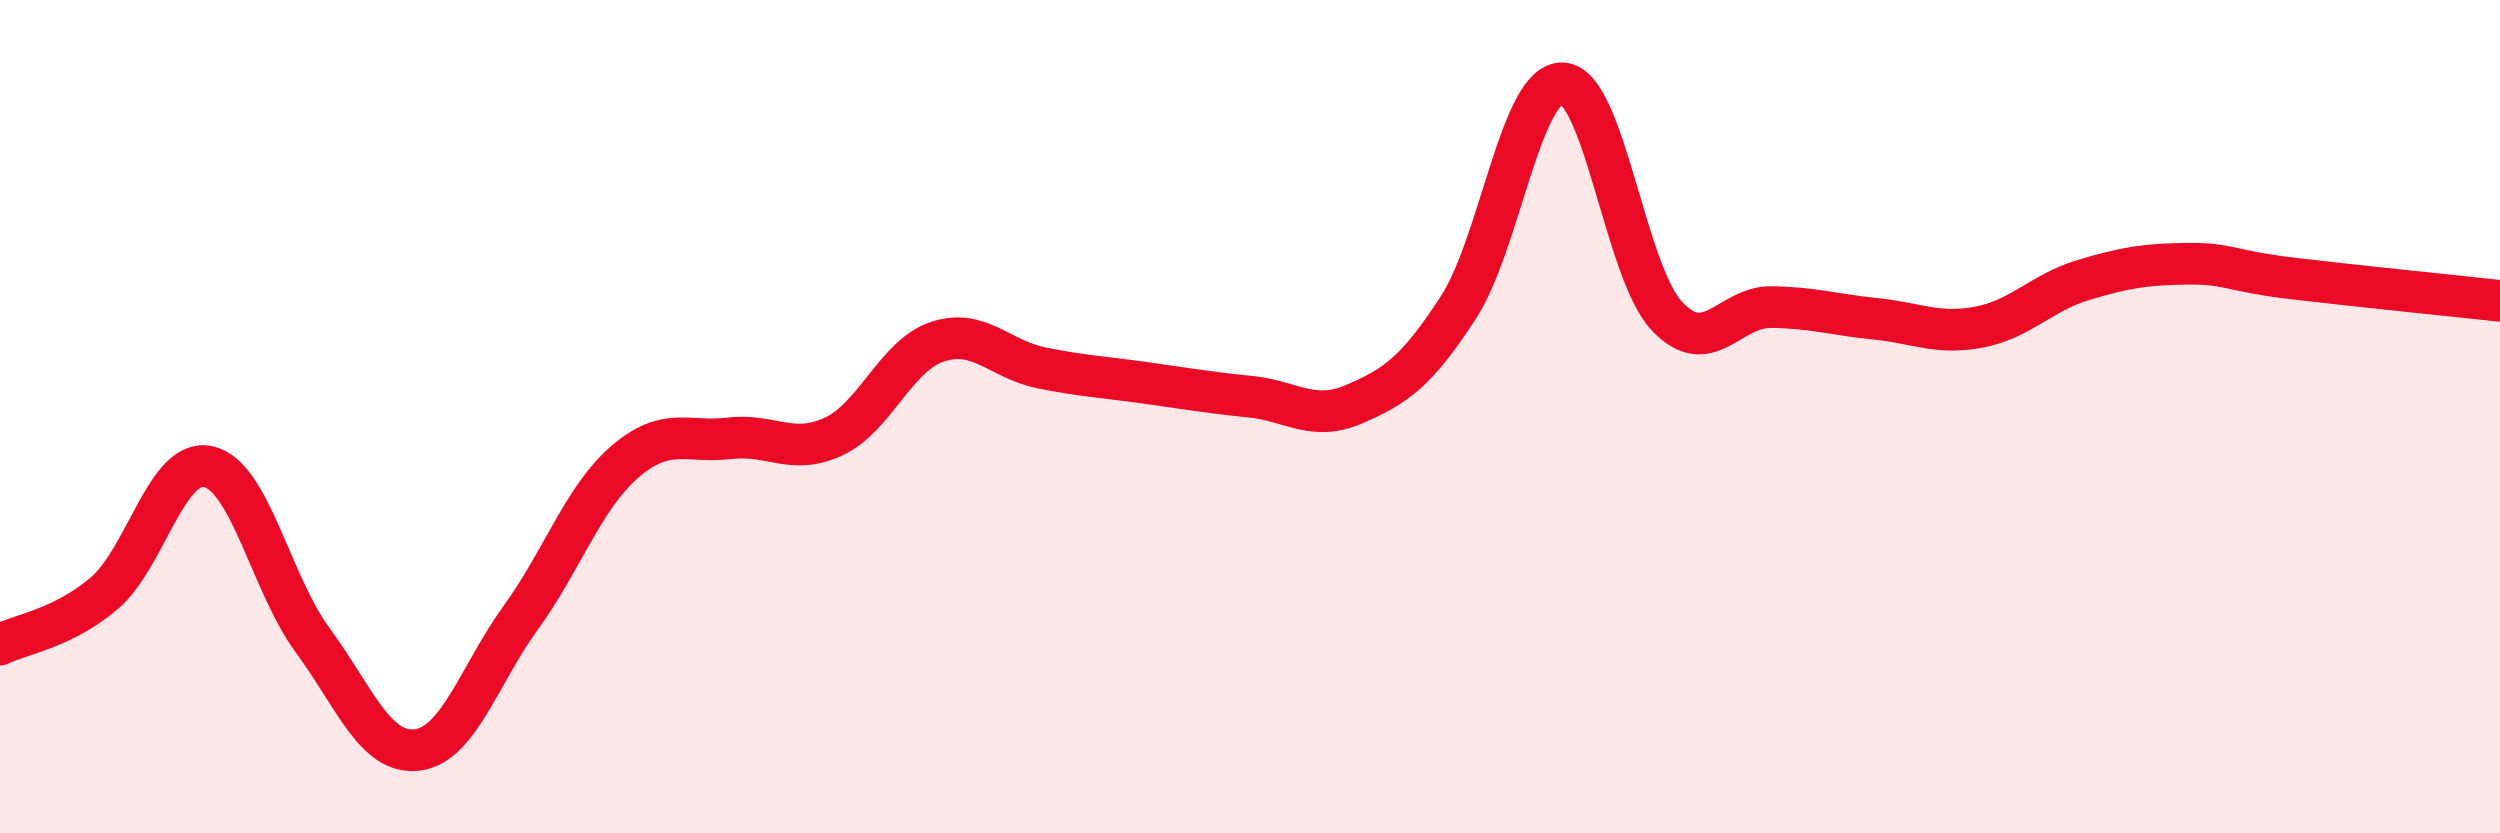
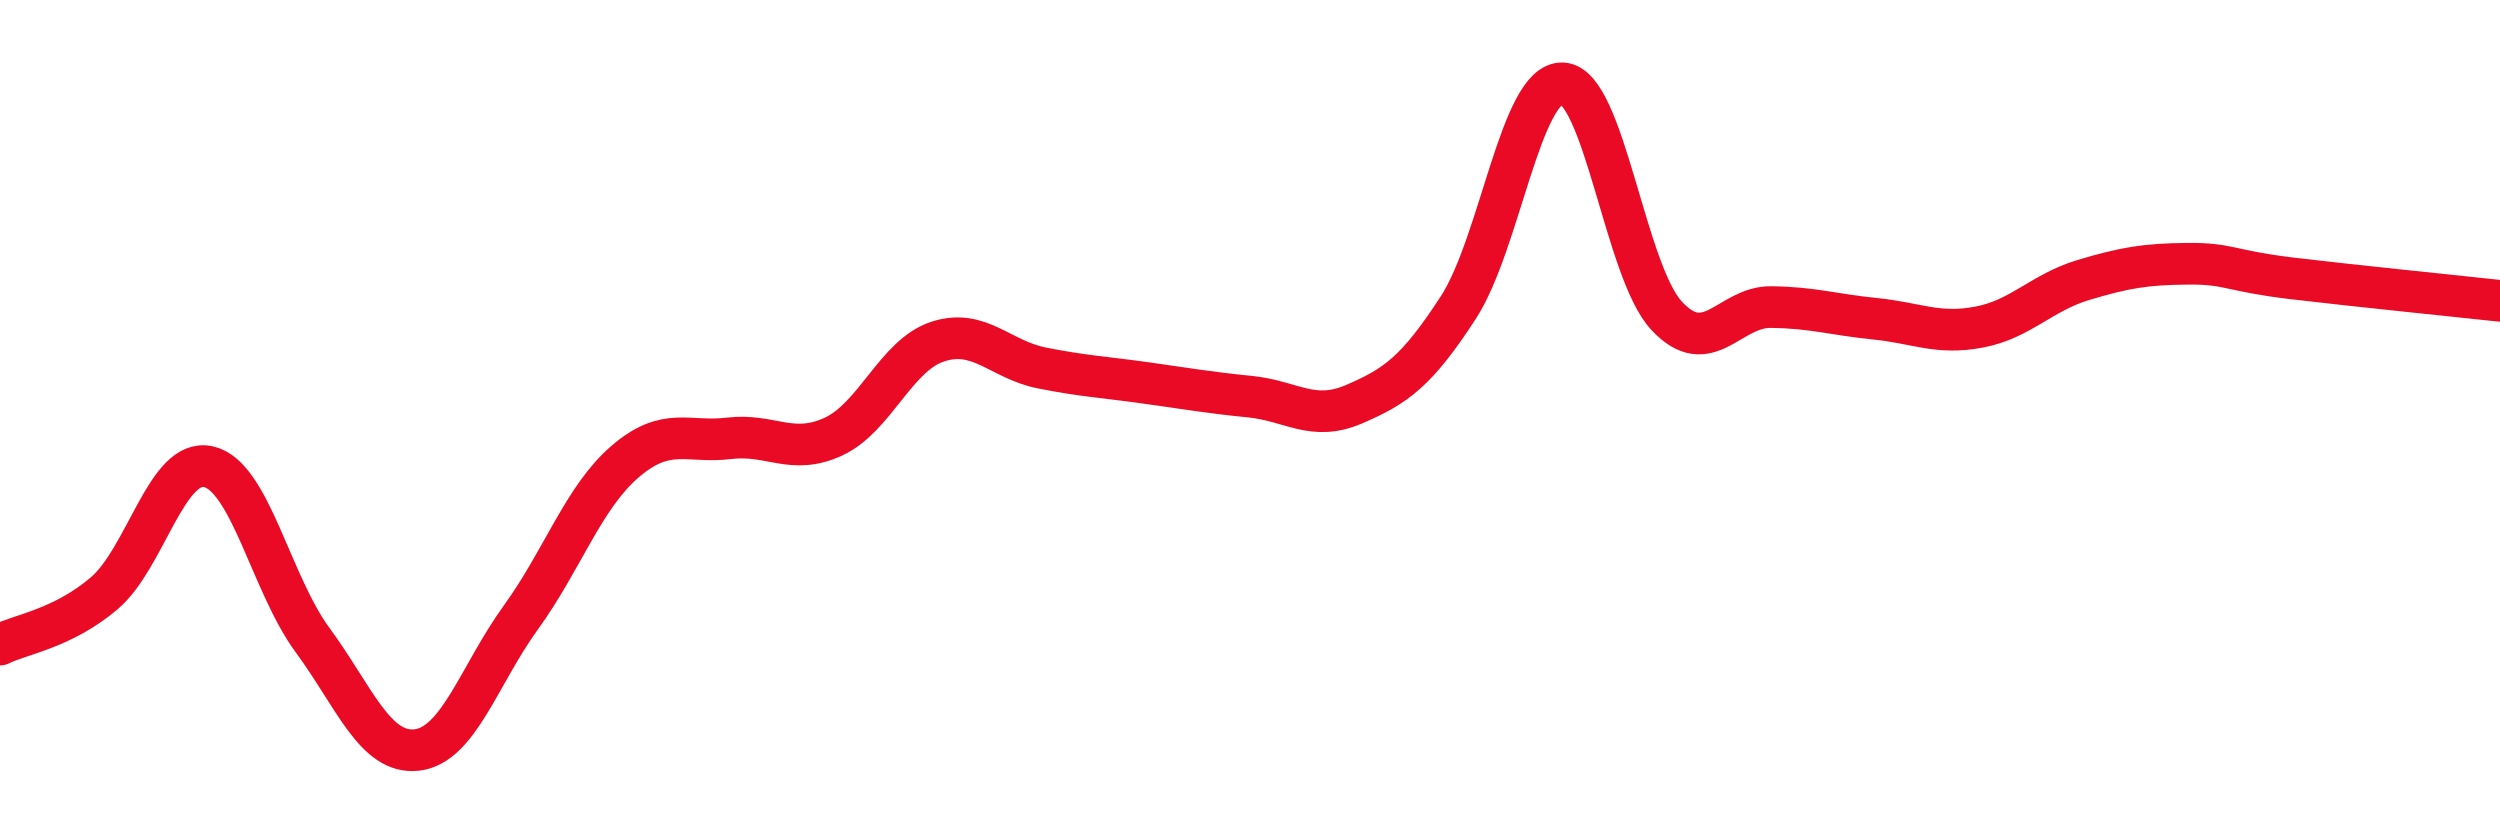
<svg xmlns="http://www.w3.org/2000/svg" width="60" height="20" viewBox="0 0 60 20">
-   <path d="M 0,15.47 C 0.5,15.22 1.5,15.09 2.5,14.24 C 3.5,13.39 4,10.98 5,11.2 C 6,11.42 6.5,14 7.5,15.36 C 8.5,16.72 9,18.11 10,18 C 11,17.89 11.5,16.2 12.5,14.82 C 13.5,13.44 14,11.94 15,11.08 C 16,10.22 16.5,10.64 17.5,10.52 C 18.5,10.4 19,10.94 20,10.48 C 21,10.02 21.5,8.53 22.5,8.2 C 23.5,7.87 24,8.63 25,8.83 C 26,9.03 26.5,9.05 27.5,9.19 C 28.5,9.33 29,9.42 30,9.52 C 31,9.62 31.5,10.13 32.5,9.7 C 33.5,9.27 34,8.92 35,7.38 C 36,5.84 36.5,1.96 37.5,2 C 38.5,2.04 39,6.51 40,7.58 C 41,8.65 41.5,7.36 42.5,7.37 C 43.5,7.38 44,7.55 45,7.65 C 46,7.75 46.5,8.04 47.5,7.85 C 48.5,7.66 49,7.02 50,6.72 C 51,6.42 51.5,6.34 52.5,6.33 C 53.5,6.32 53.5,6.5 55,6.68 C 56.5,6.86 59,7.11 60,7.22L60 20L0 20Z" fill="#EB0A25" opacity="0.1" stroke-linecap="round" stroke-linejoin="round" />
  <path d="M 0,15.47 C 0.5,15.22 1.5,15.09 2.5,14.24 C 3.5,13.39 4,10.98 5,11.2 C 6,11.42 6.5,14 7.5,15.36 C 8.5,16.72 9,18.11 10,18 C 11,17.89 11.5,16.2 12.5,14.82 C 13.5,13.44 14,11.94 15,11.08 C 16,10.22 16.5,10.64 17.5,10.52 C 18.5,10.4 19,10.94 20,10.48 C 21,10.02 21.5,8.53 22.5,8.2 C 23.5,7.87 24,8.63 25,8.83 C 26,9.03 26.5,9.05 27.5,9.19 C 28.5,9.33 29,9.42 30,9.52 C 31,9.62 31.5,10.13 32.5,9.7 C 33.5,9.27 34,8.92 35,7.38 C 36,5.84 36.5,1.96 37.5,2 C 38.5,2.04 39,6.51 40,7.58 C 41,8.65 41.5,7.36 42.5,7.37 C 43.5,7.38 44,7.55 45,7.65 C 46,7.75 46.5,8.04 47.5,7.85 C 48.5,7.66 49,7.02 50,6.72 C 51,6.42 51.5,6.34 52.5,6.33 C 53.5,6.32 53.5,6.5 55,6.68 C 56.5,6.86 59,7.11 60,7.22" stroke="#EB0A25" stroke-width="1" fill="none" stroke-linecap="round" stroke-linejoin="round" />
</svg>